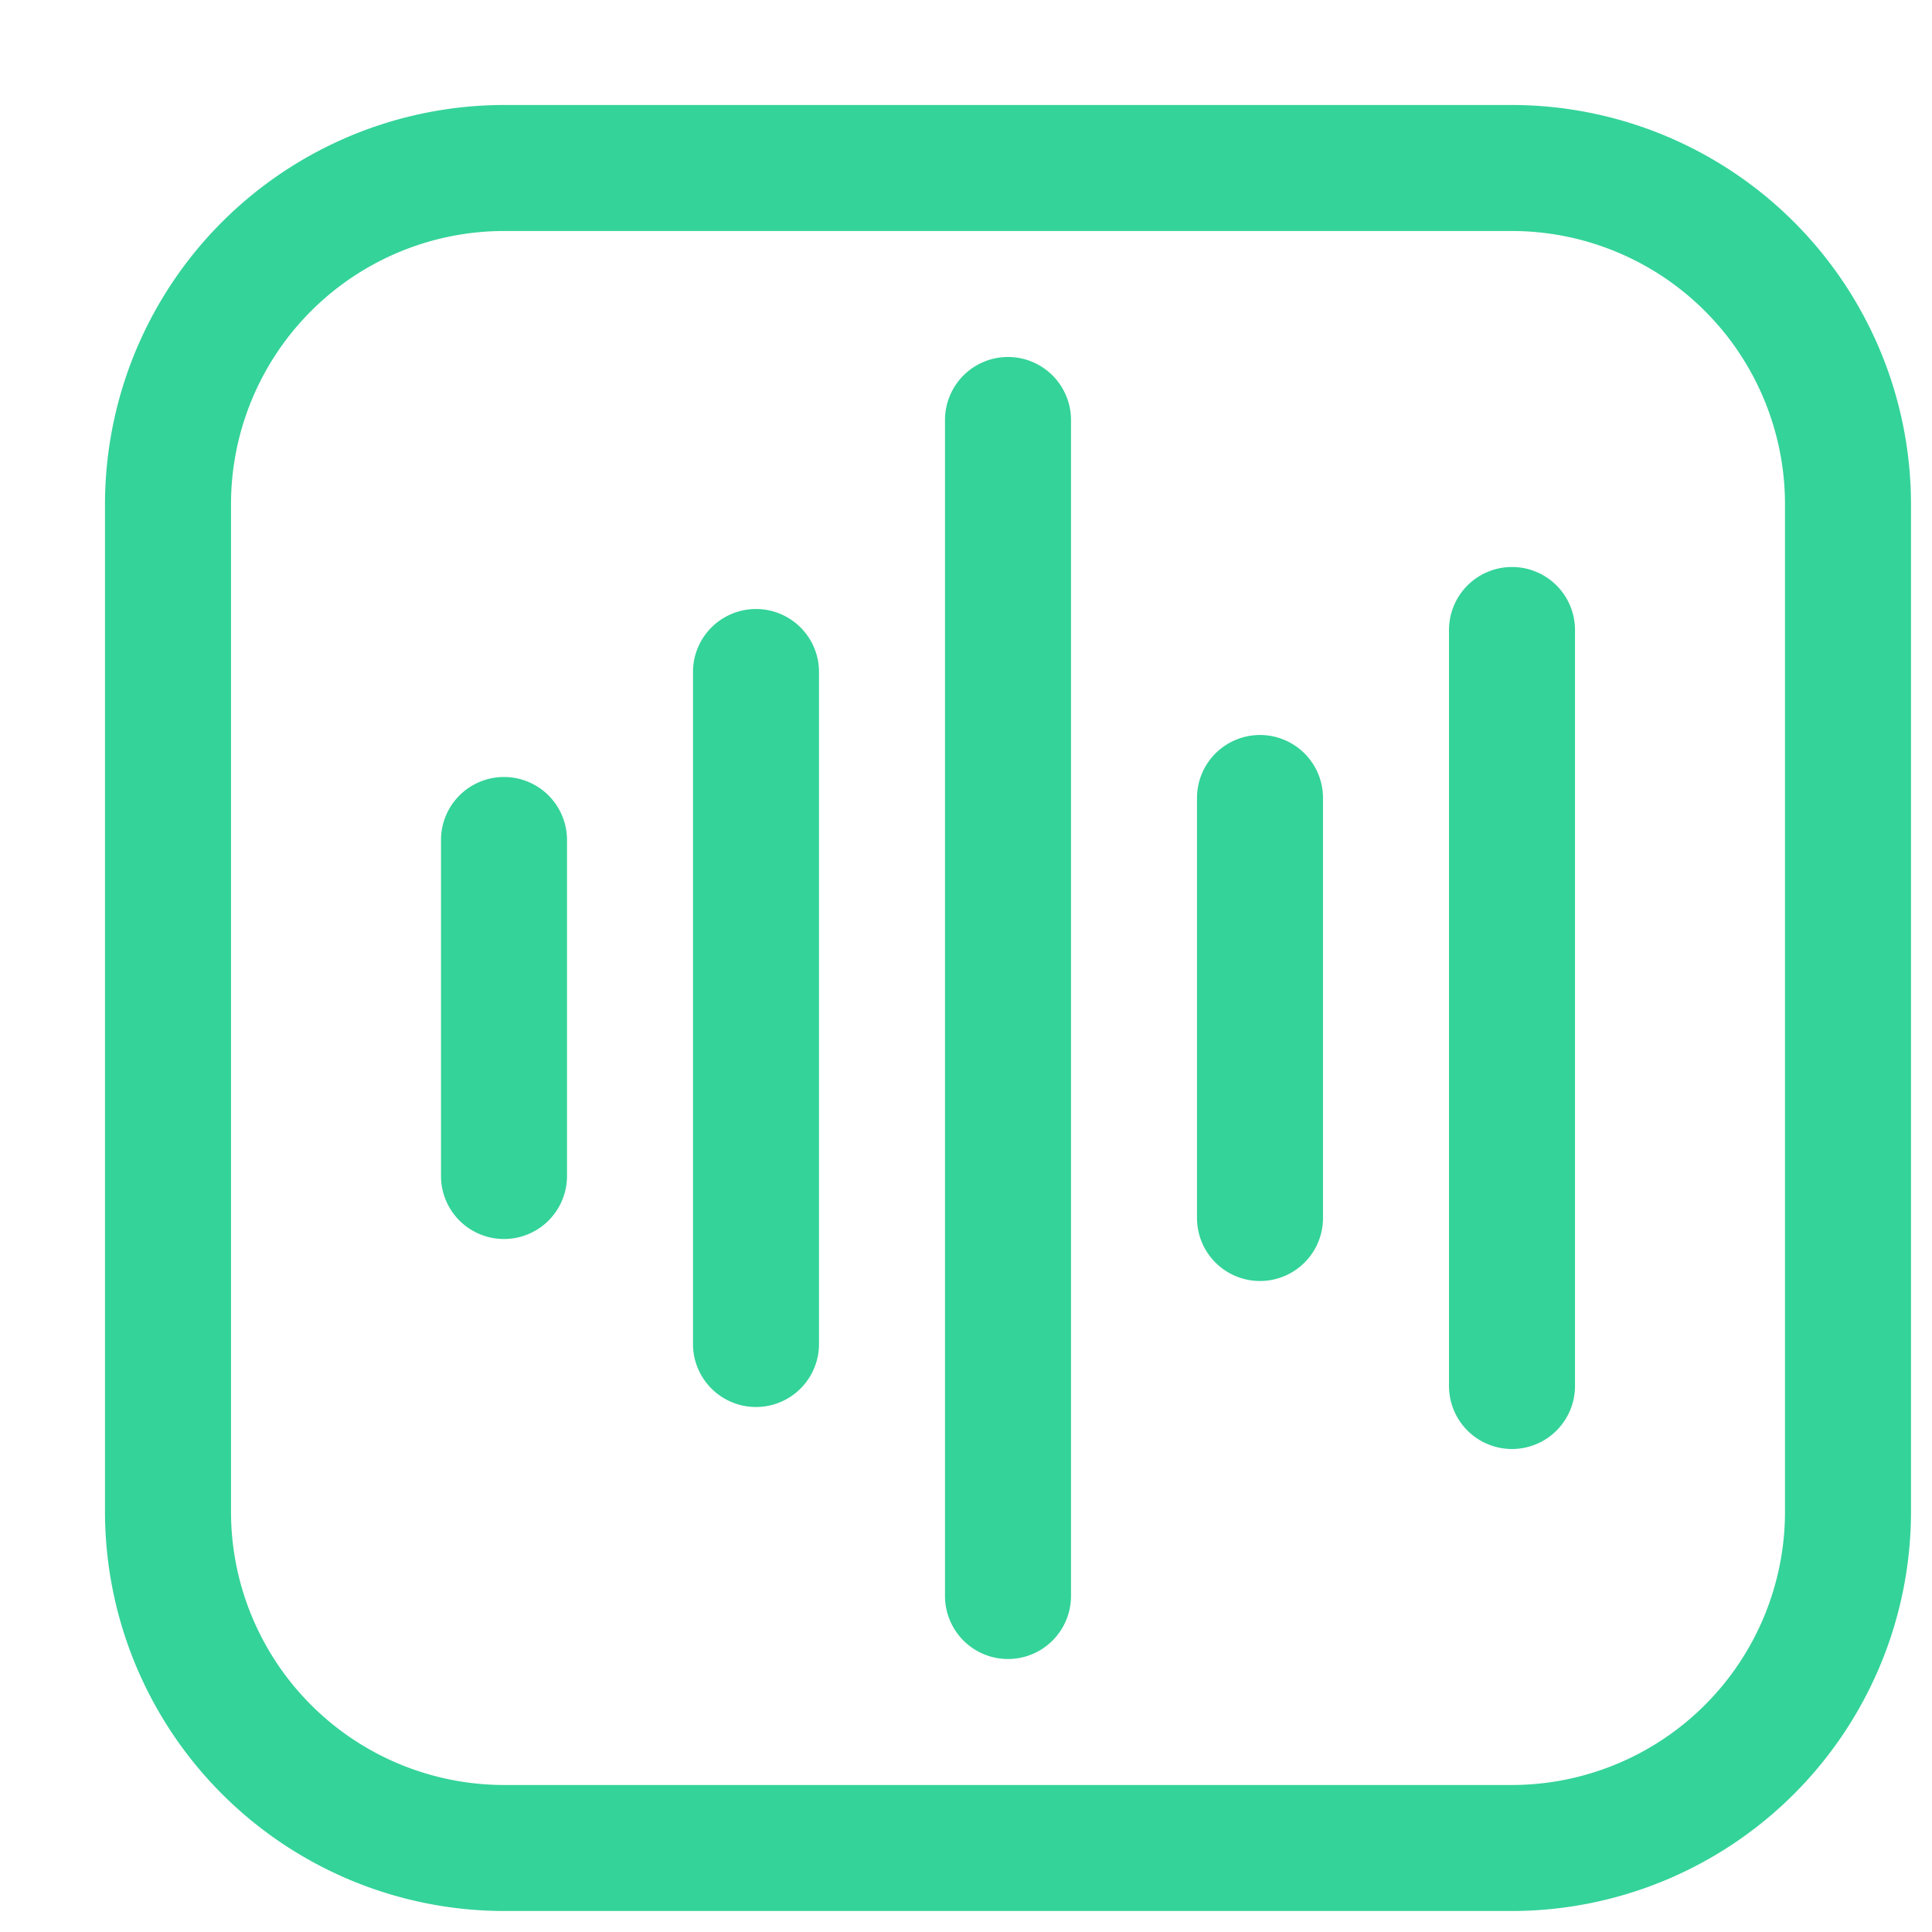
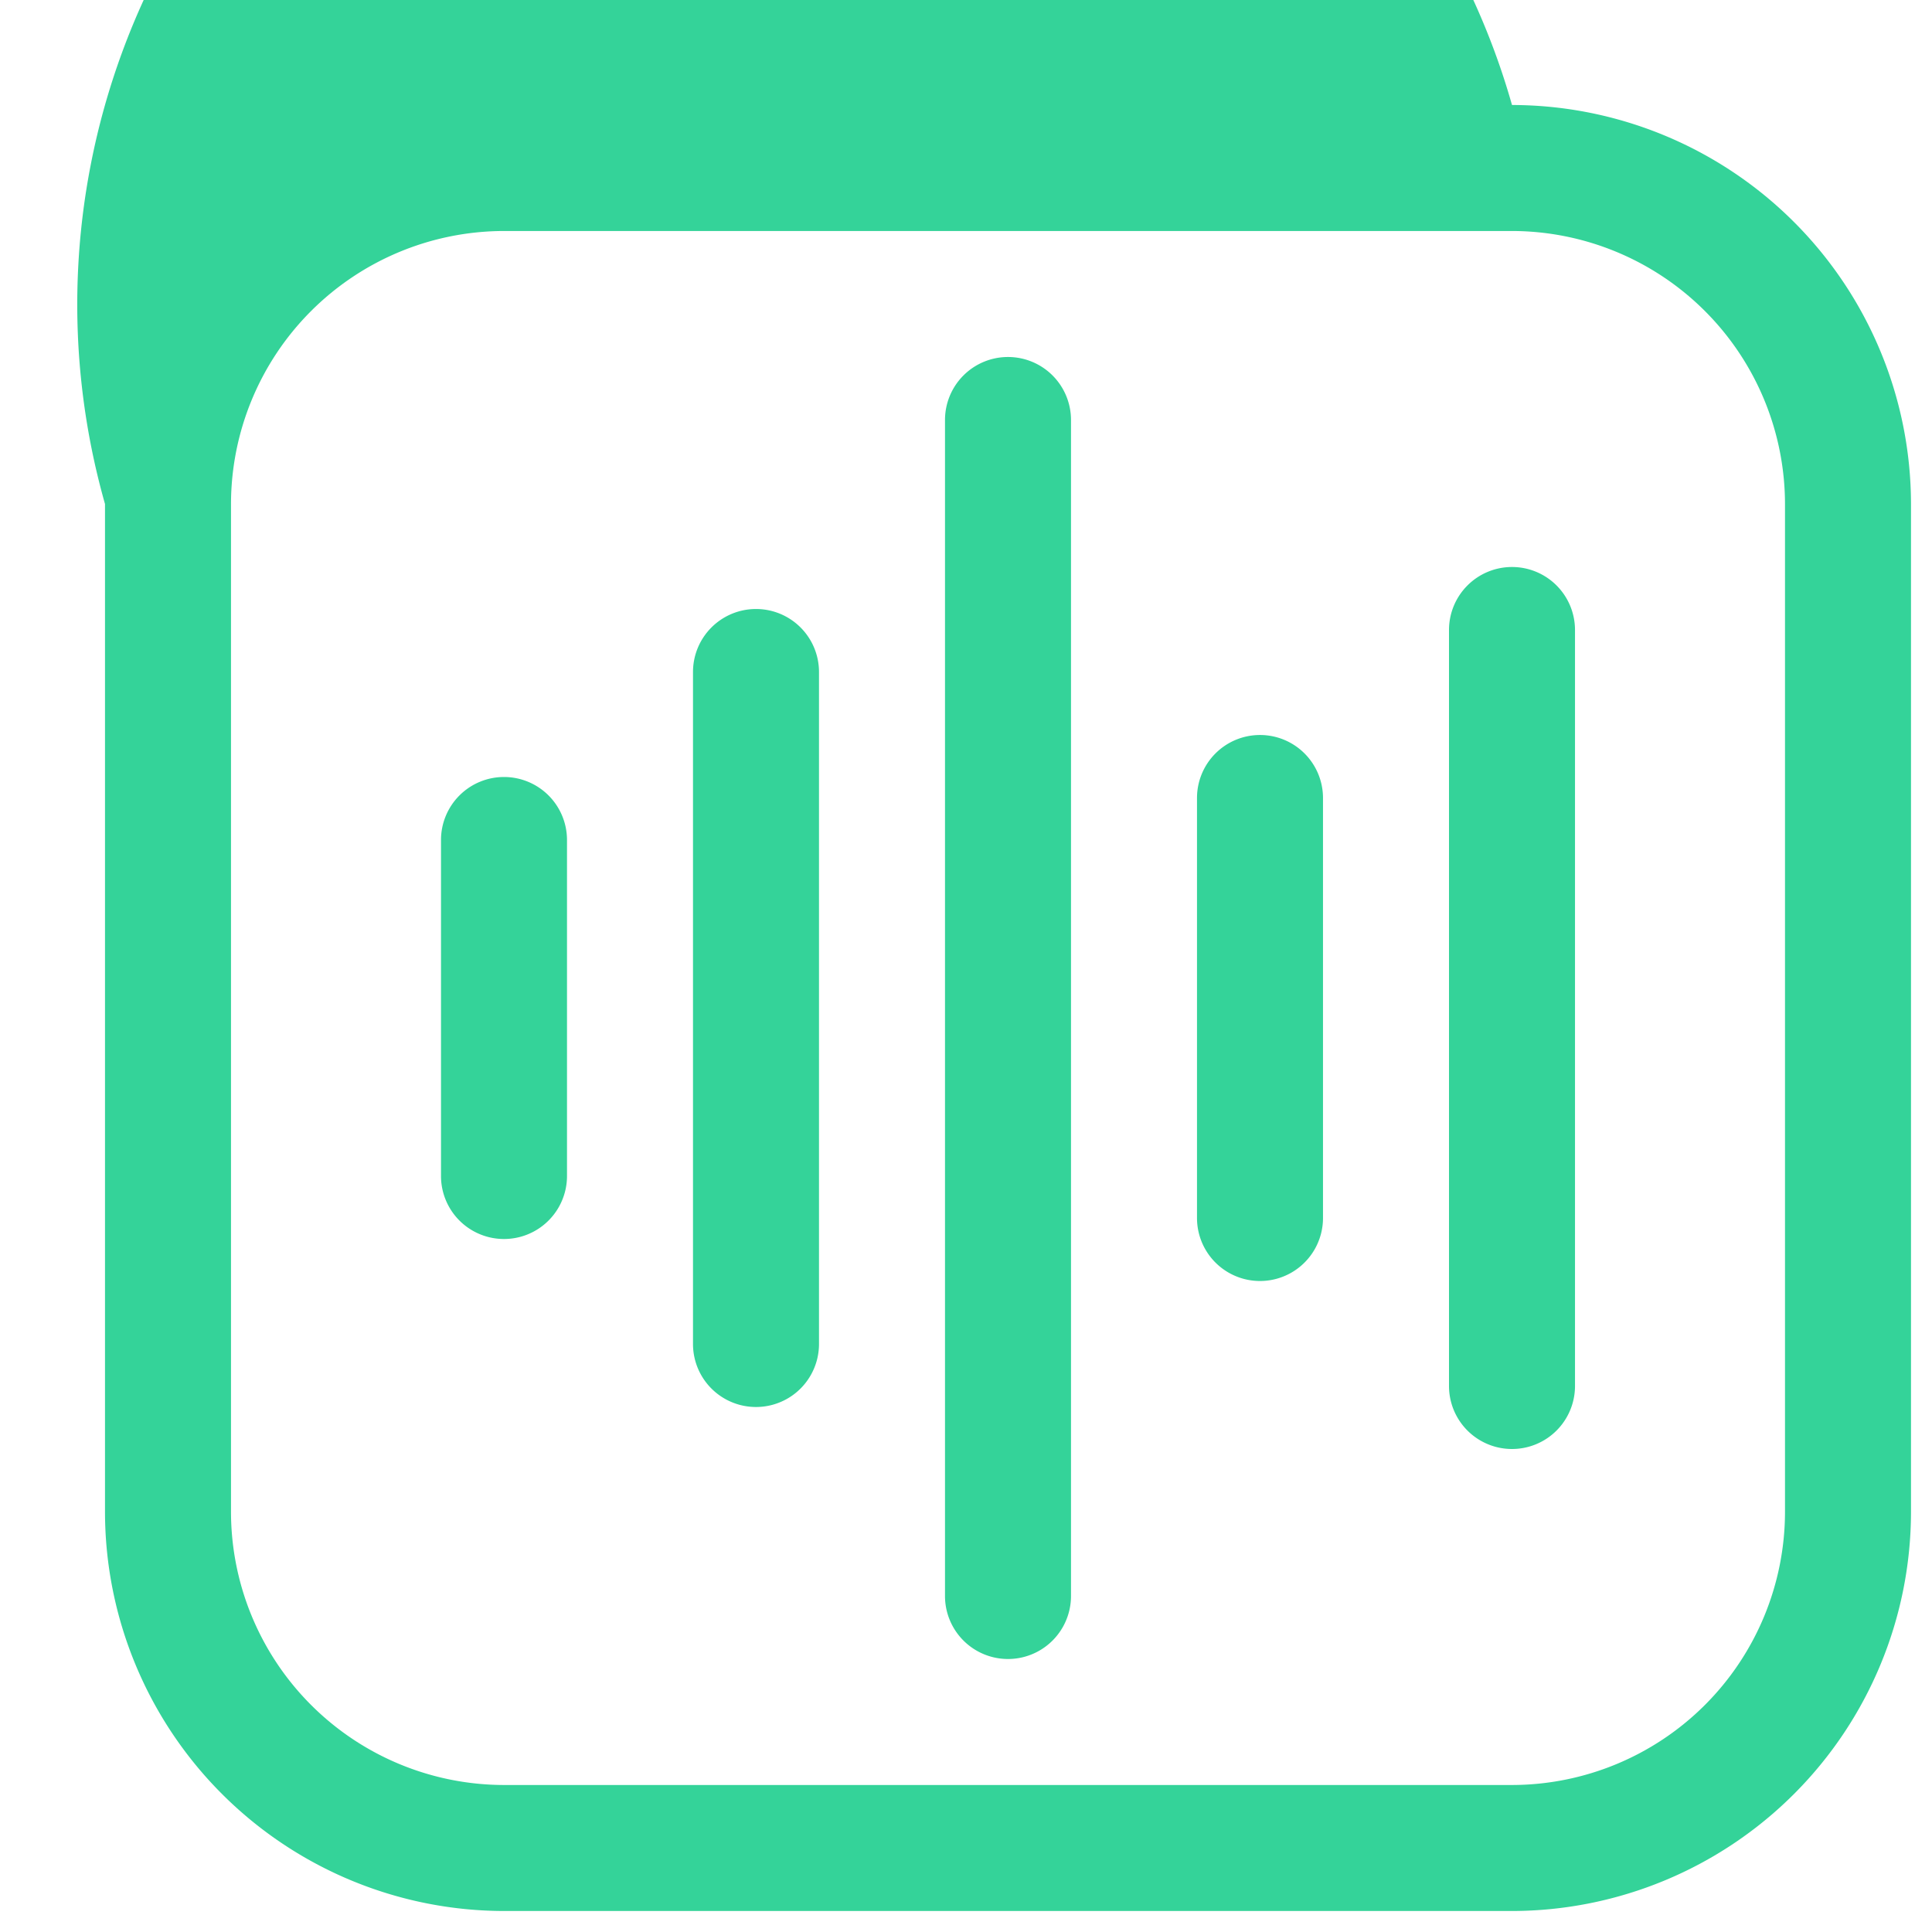
<svg xmlns="http://www.w3.org/2000/svg" width="32" height="32" viewBox="0 0 23 23" fill="none">
-   <path d="M18,1.25H6A4.756,4.756,0,0,0,1.25,6V18A4.756,4.756,0,0,0,6,22.75H18A4.756,4.756,0,0,0,22.75,18V6A4.756,4.756,0,0,0,18,1.25ZM21.25,18A3.254,3.254,0,0,1,18,21.25H6A3.254,3.254,0,0,1,2.75,18V6A3.254,3.254,0,0,1,6,2.75H18A3.254,3.254,0,0,1,21.25,6ZM15,8.75a.75.75,0,0,0-.75.75v5a.75.75,0,0,0,1.5,0v-5A.75.75,0,0,0,15,8.75ZM18,6.75a.75.75,0,0,0-.75.75v9a.75.75,0,0,0,1.5,0v-9A.75.75,0,0,0,18,6.75ZM6,9.25a.75.75,0,0,0-.75.75v4a.75.75,0,0,0,1.5,0V10A.75.75,0,0,0,6,9.25ZM9,7.25A.75.75,0,0,0,8.25,8v8a.75.75,0,0,0,1.5,0V8A.75.75,0,0,0,9,7.25ZM12,4.25a.75.75,0,0,0-.75.75V19a.75.75,0,0,0,1.5,0V5A.75.75,0,0,0,12,4.25Z" fill="#34d399" />
+   <path d="M18,1.25A4.756,4.756,0,0,0,1.25,6V18A4.756,4.756,0,0,0,6,22.75H18A4.756,4.756,0,0,0,22.75,18V6A4.756,4.756,0,0,0,18,1.25ZM21.25,18A3.254,3.254,0,0,1,18,21.25H6A3.254,3.254,0,0,1,2.75,18V6A3.254,3.254,0,0,1,6,2.75H18A3.254,3.254,0,0,1,21.25,6ZM15,8.75a.75.75,0,0,0-.75.75v5a.75.75,0,0,0,1.5,0v-5A.75.75,0,0,0,15,8.75ZM18,6.75a.75.75,0,0,0-.75.75v9a.75.75,0,0,0,1.5,0v-9A.75.75,0,0,0,18,6.75ZM6,9.25a.75.75,0,0,0-.75.75v4a.75.75,0,0,0,1.5,0V10A.75.75,0,0,0,6,9.25ZM9,7.25A.75.75,0,0,0,8.25,8v8a.75.75,0,0,0,1.5,0V8A.75.75,0,0,0,9,7.25ZM12,4.25a.75.75,0,0,0-.75.75V19a.75.75,0,0,0,1.5,0V5A.75.75,0,0,0,12,4.25Z" fill="#34d399" />
</svg>